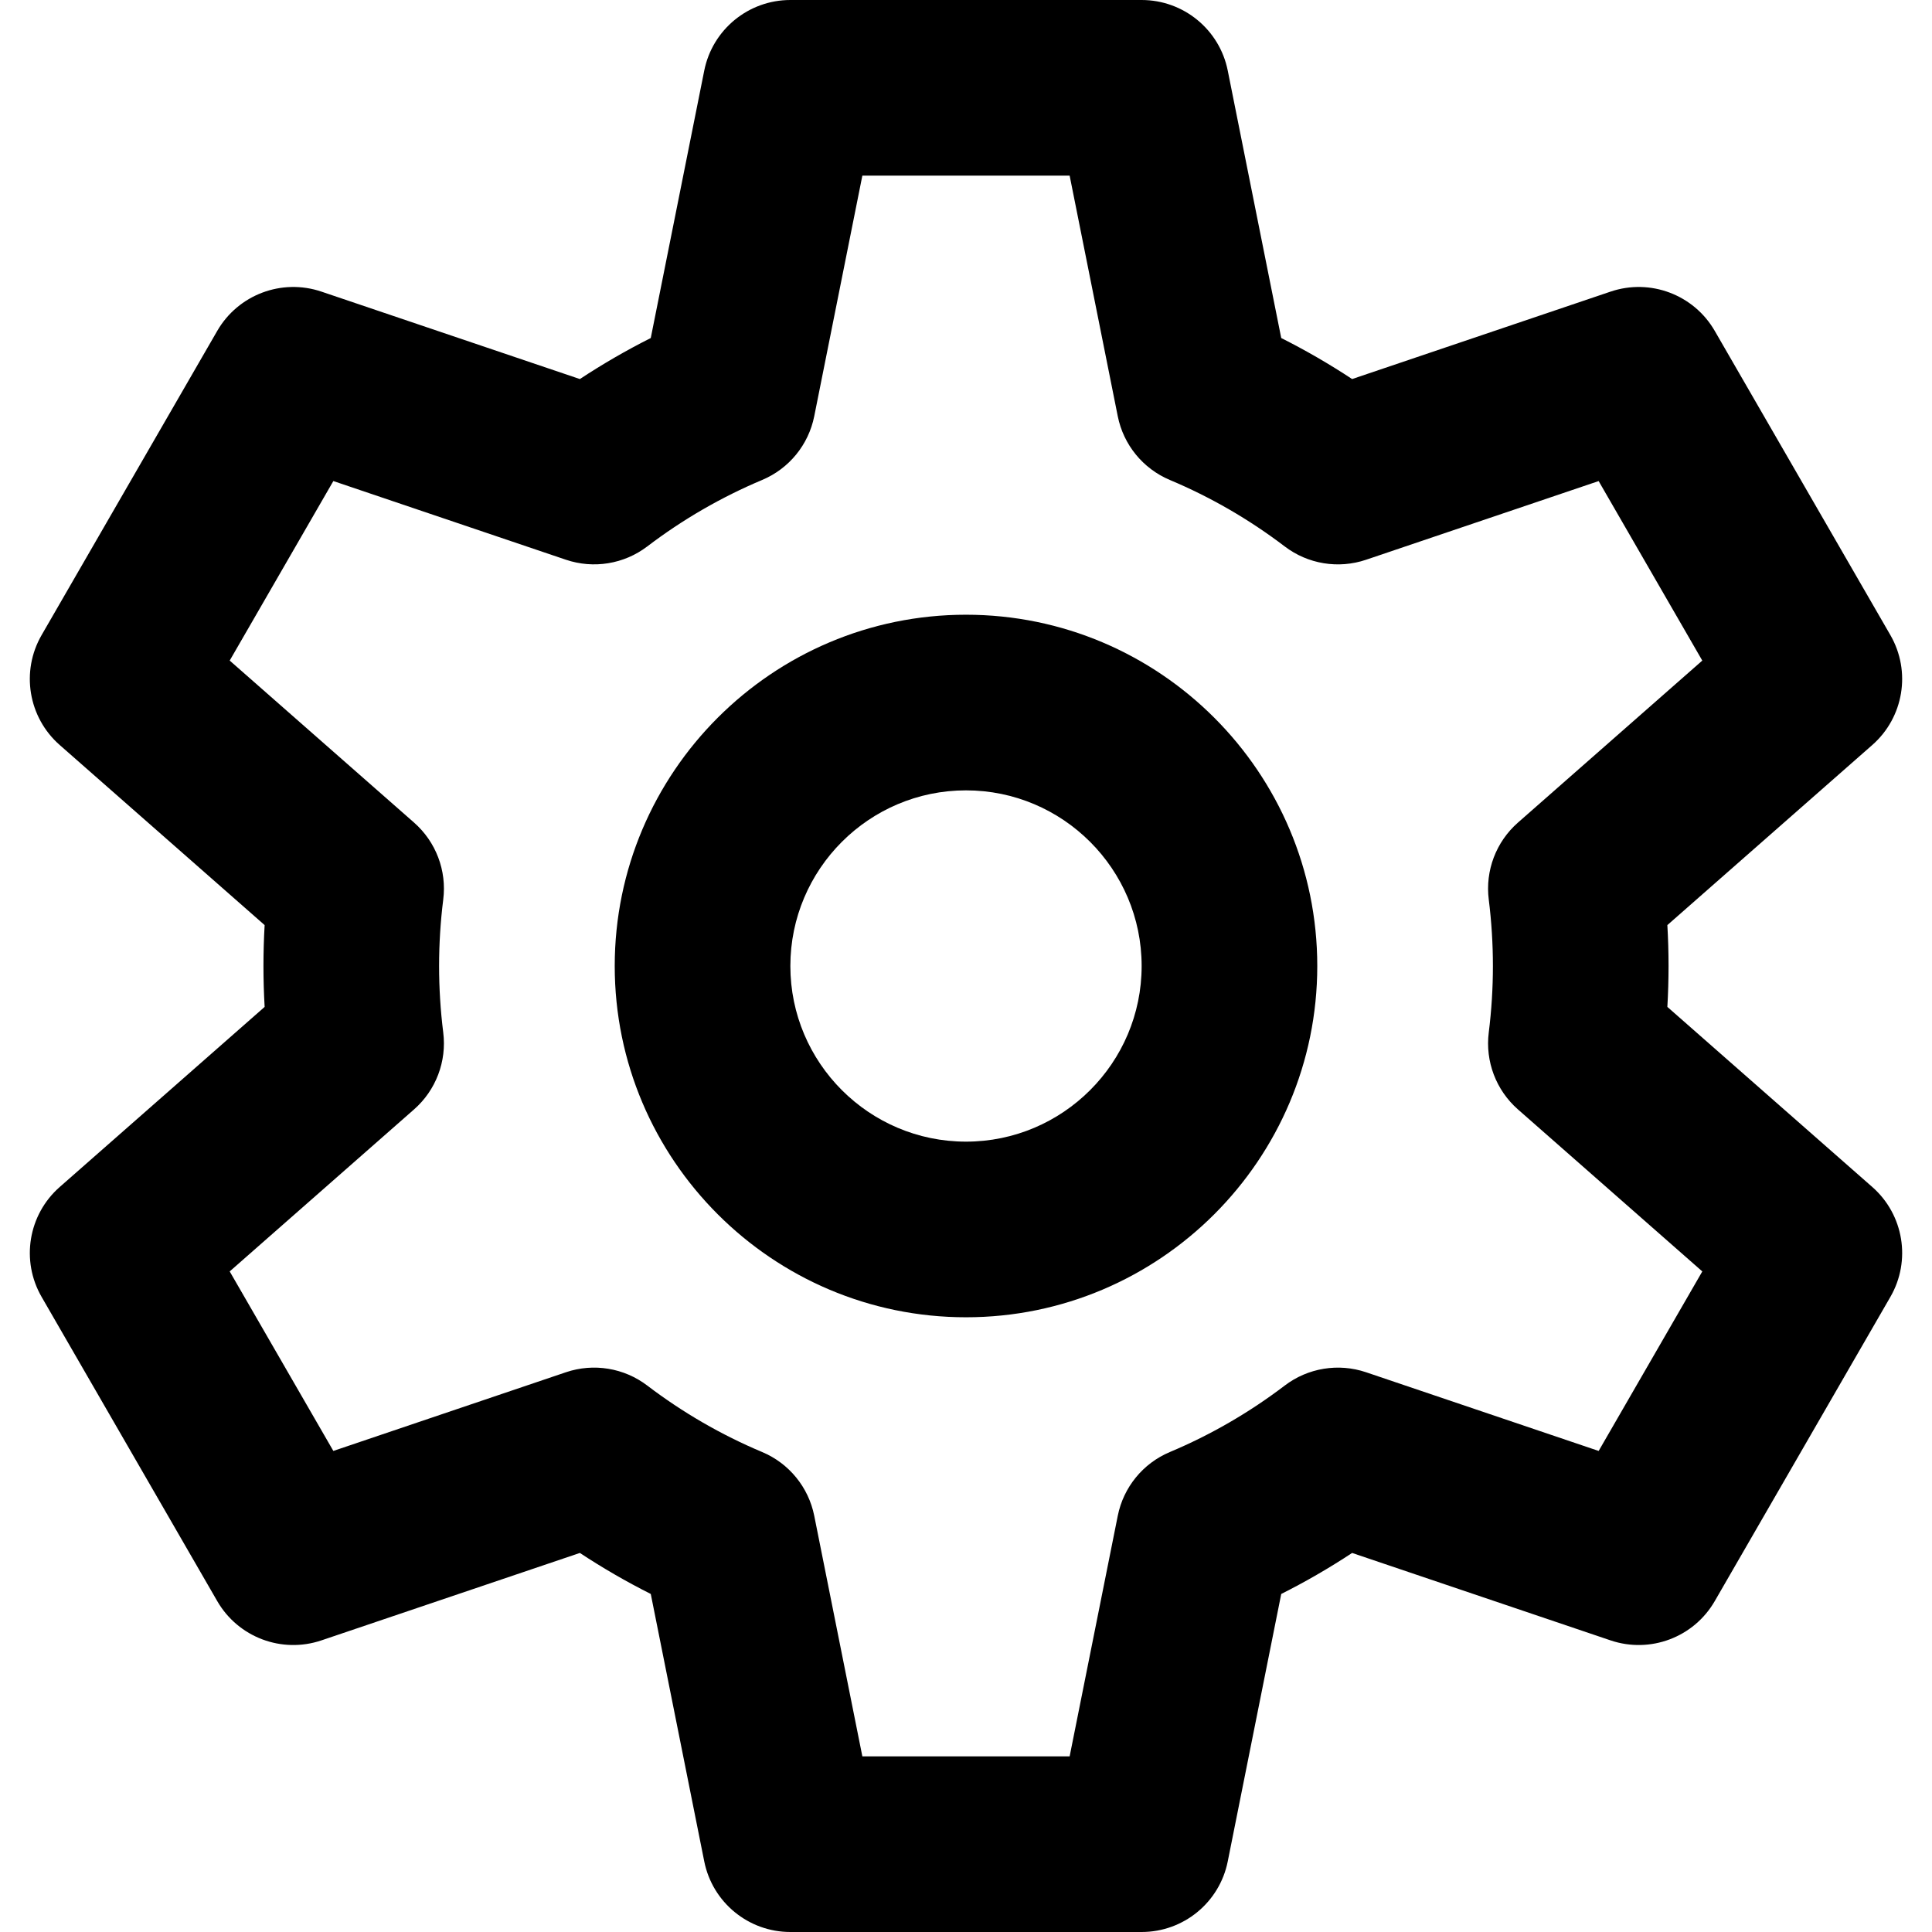
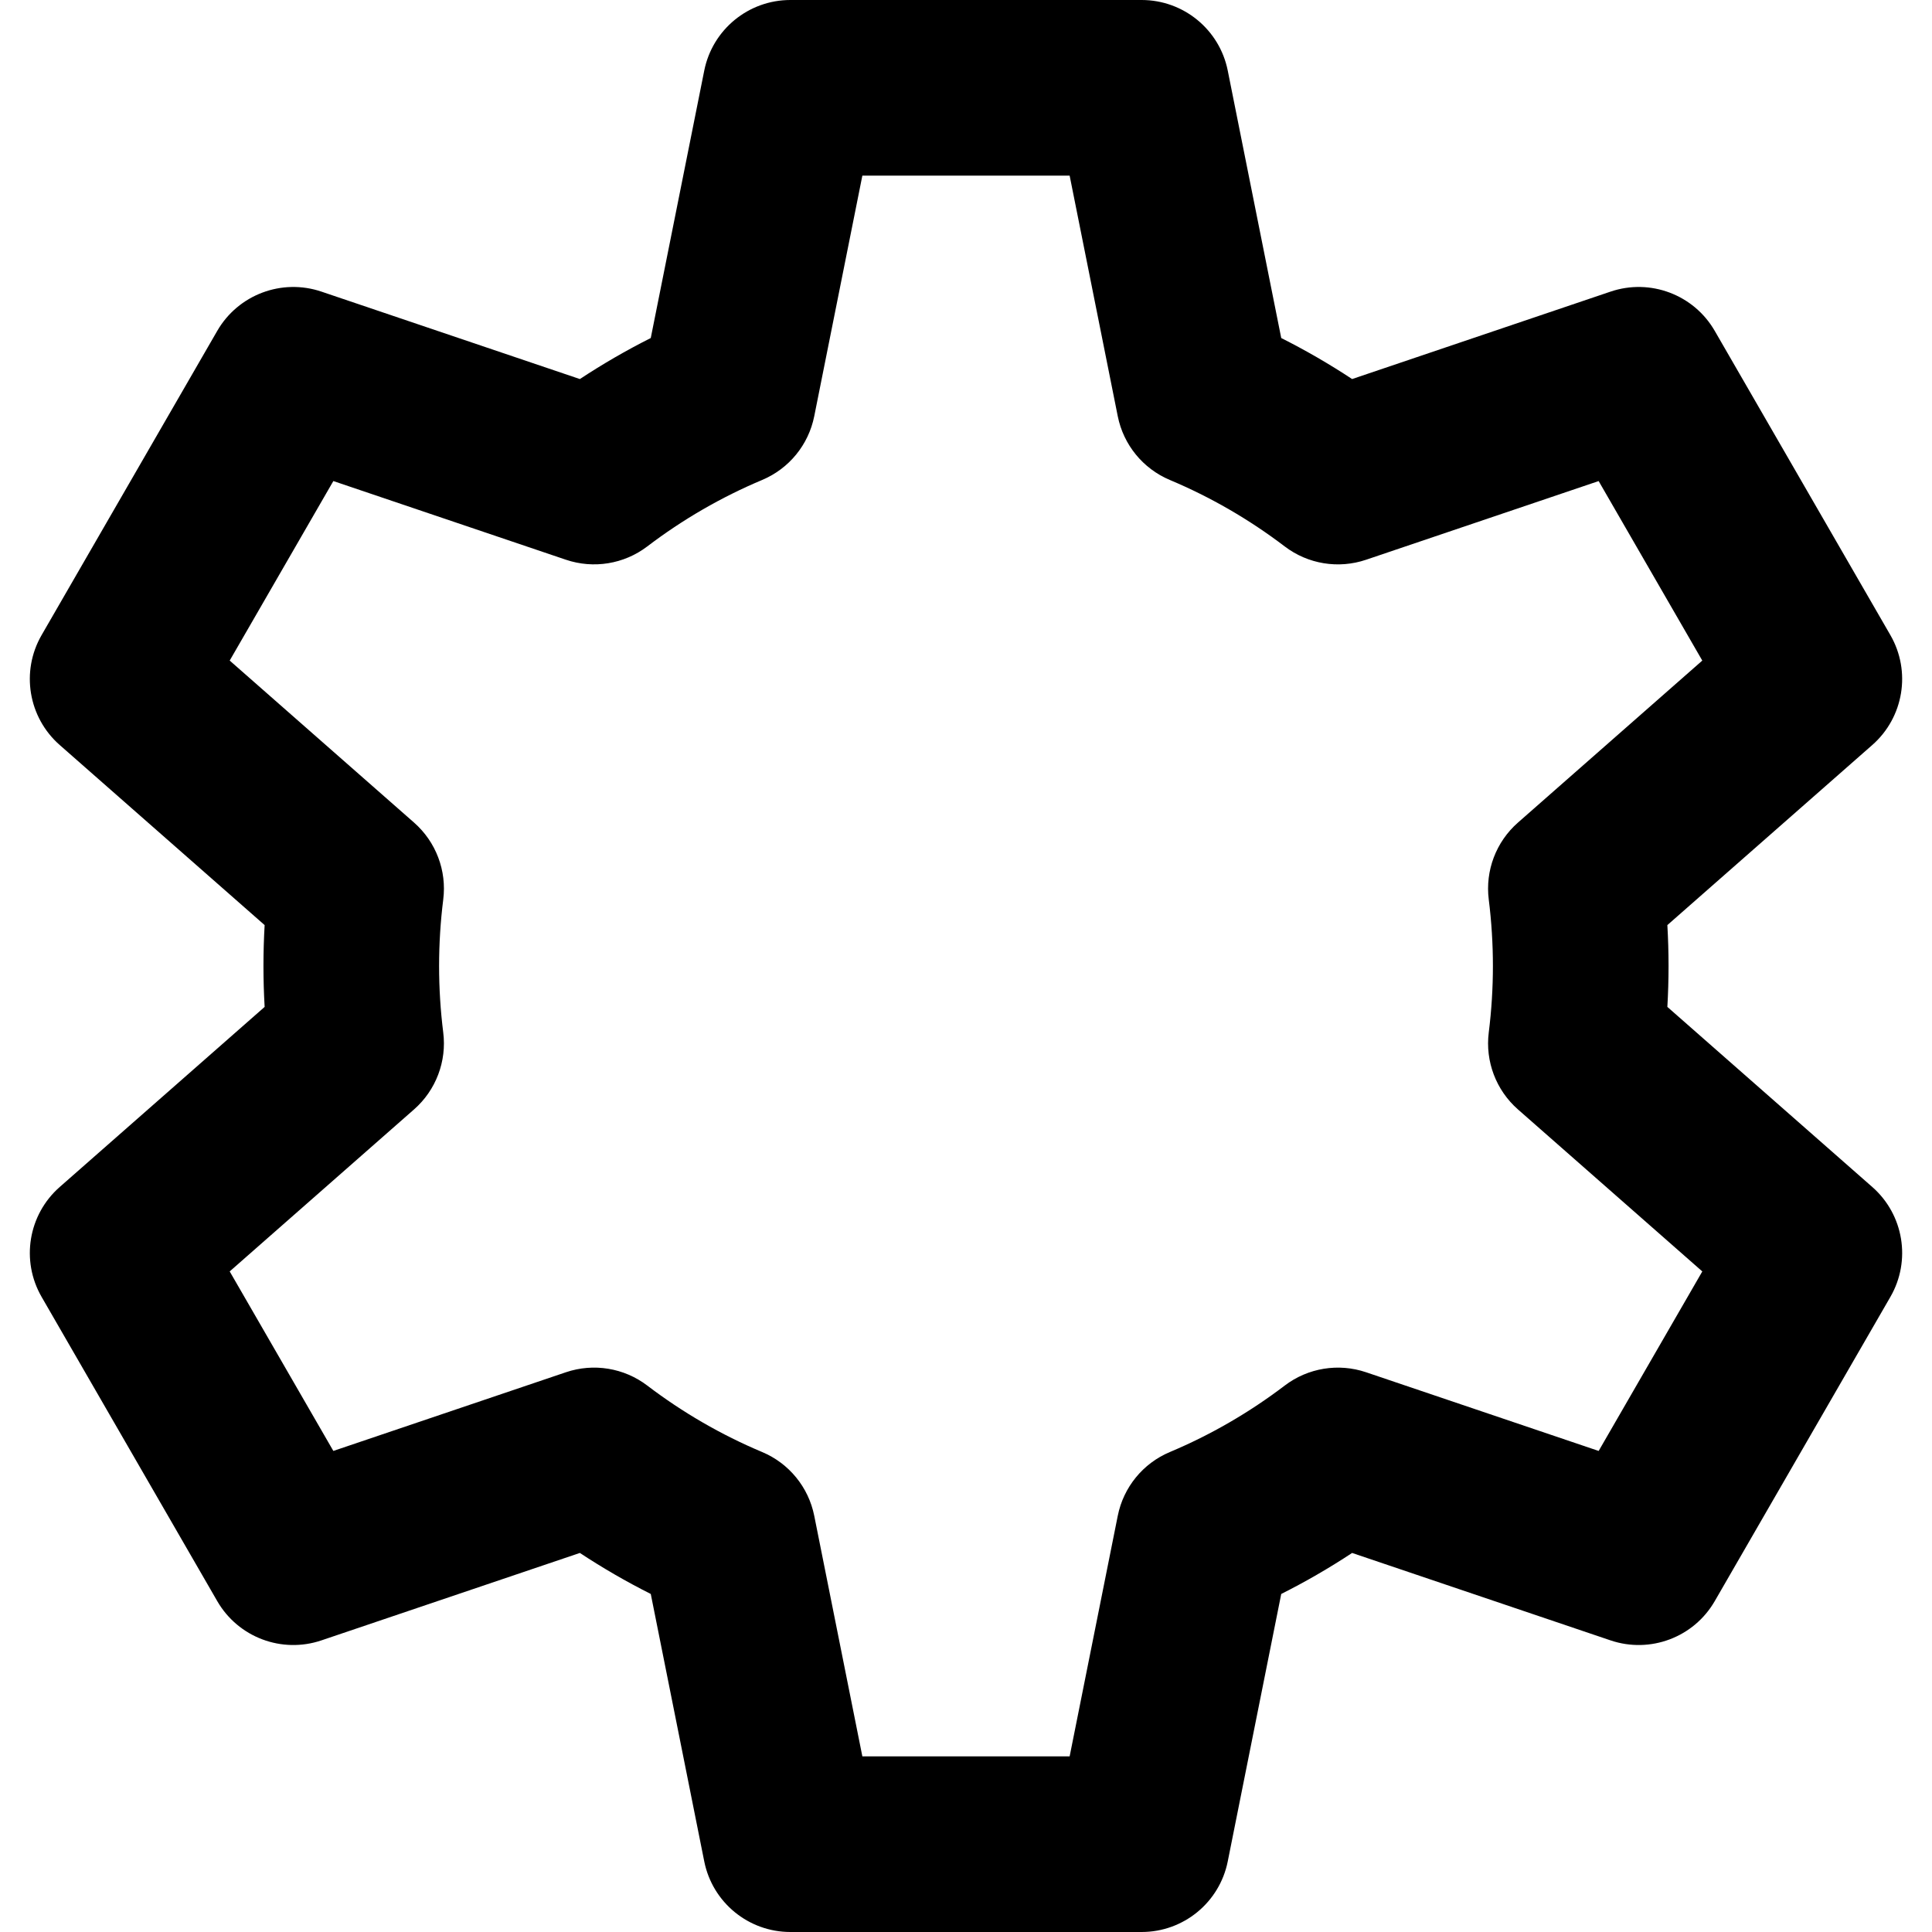
<svg xmlns="http://www.w3.org/2000/svg" fill="#000000" height="800px" width="800px" version="1.1" id="Layer_1" viewBox="0 0 330 330" xml:space="preserve">
  <g id="XMLID_808_">
-     <path id="XMLID_809_" d="M165,105c-33.084,0-60,26.916-60,60s26.916,60,60,60s60-26.916,60-60S198.084,105,165,105z M165,195   c-16.542,0-30-13.458-30-30s13.458-30,30-30s30,13.458,30,30S181.542,195,165,195z" />
    <path id="XMLID_812_" d="M319.806,202.752l-35.009-30.767c0.135-2.331,0.203-4.664,0.203-6.985c0-2.322-0.068-4.655-0.203-6.986   l35.007-30.766c5.371-4.72,6.663-12.575,3.088-18.767l-30-51.962c-3.575-6.192-11.025-9.001-17.797-6.709l-44.142,14.934   c-3.901-2.572-7.946-4.912-12.109-7.006l-9.136-45.68C208.307,5.047,202.15,0,195,0h-60c-7.15,0-13.307,5.047-14.709,12.058   l-9.136,45.68c-4.163,2.094-8.207,4.435-12.108,7.006L54.902,49.81c-6.77-2.29-14.221,0.517-17.797,6.709l-30,51.962   c-3.575,6.192-2.283,14.047,3.088,18.767l35.008,30.766C45.067,160.342,45,162.675,45,165s0.067,4.659,0.202,6.986l-35.008,30.766   c-5.371,4.72-6.663,12.575-3.088,18.767l30,51.961c3.576,6.192,11.025,9,17.797,6.709l44.143-14.934   c3.901,2.572,7.946,4.912,12.109,7.006l9.136,45.68C121.693,324.953,127.85,330,135,330h60c7.15,0,13.307-5.047,14.708-12.058   l9.136-45.68c4.163-2.094,8.207-4.435,12.108-7.006l44.144,14.934c6.773,2.289,14.222-0.516,17.797-6.709l30-51.962   C326.47,215.327,325.177,207.472,319.806,202.752z M273.063,247.831l-39.728-13.44c-4.721-1.596-9.925-0.745-13.89,2.271   c-6.058,4.61-12.66,8.43-19.622,11.354c-4.589,1.928-7.924,6.006-8.9,10.888L182.703,300h-35.406l-8.219-41.096   c-0.976-4.881-4.311-8.96-8.9-10.888c-6.966-2.926-13.567-6.745-19.621-11.353c-3.965-3.018-9.169-3.87-13.892-2.273l-39.728,13.44   l-17.703-30.662l31.493-27.677c3.736-3.283,5.602-8.205,4.981-13.139C75.238,172.613,75,168.794,75,165   c0-3.794,0.238-7.613,0.709-11.352c0.621-4.935-1.245-9.856-4.981-13.14l-31.494-27.677l17.703-30.663l39.729,13.44   c4.721,1.596,9.924,0.745,13.89-2.271c6.057-4.609,12.659-8.429,19.622-11.354c4.589-1.928,7.924-6.006,8.9-10.888L147.297,30   h35.406l8.219,41.096c0.976,4.881,4.311,8.96,8.9,10.888c6.963,2.925,13.565,6.745,19.621,11.354   c3.965,3.017,9.17,3.869,13.891,2.272l39.726-13.439l17.703,30.662l-31.492,27.677c-3.734,3.282-5.6,8.2-4.981,13.132   c0.471,3.758,0.71,7.58,0.71,11.359c0,3.779-0.239,7.601-0.71,11.359c-0.619,4.933,1.248,9.851,4.982,13.133l31.494,27.677   L273.063,247.831z" />
  </g>
</svg>